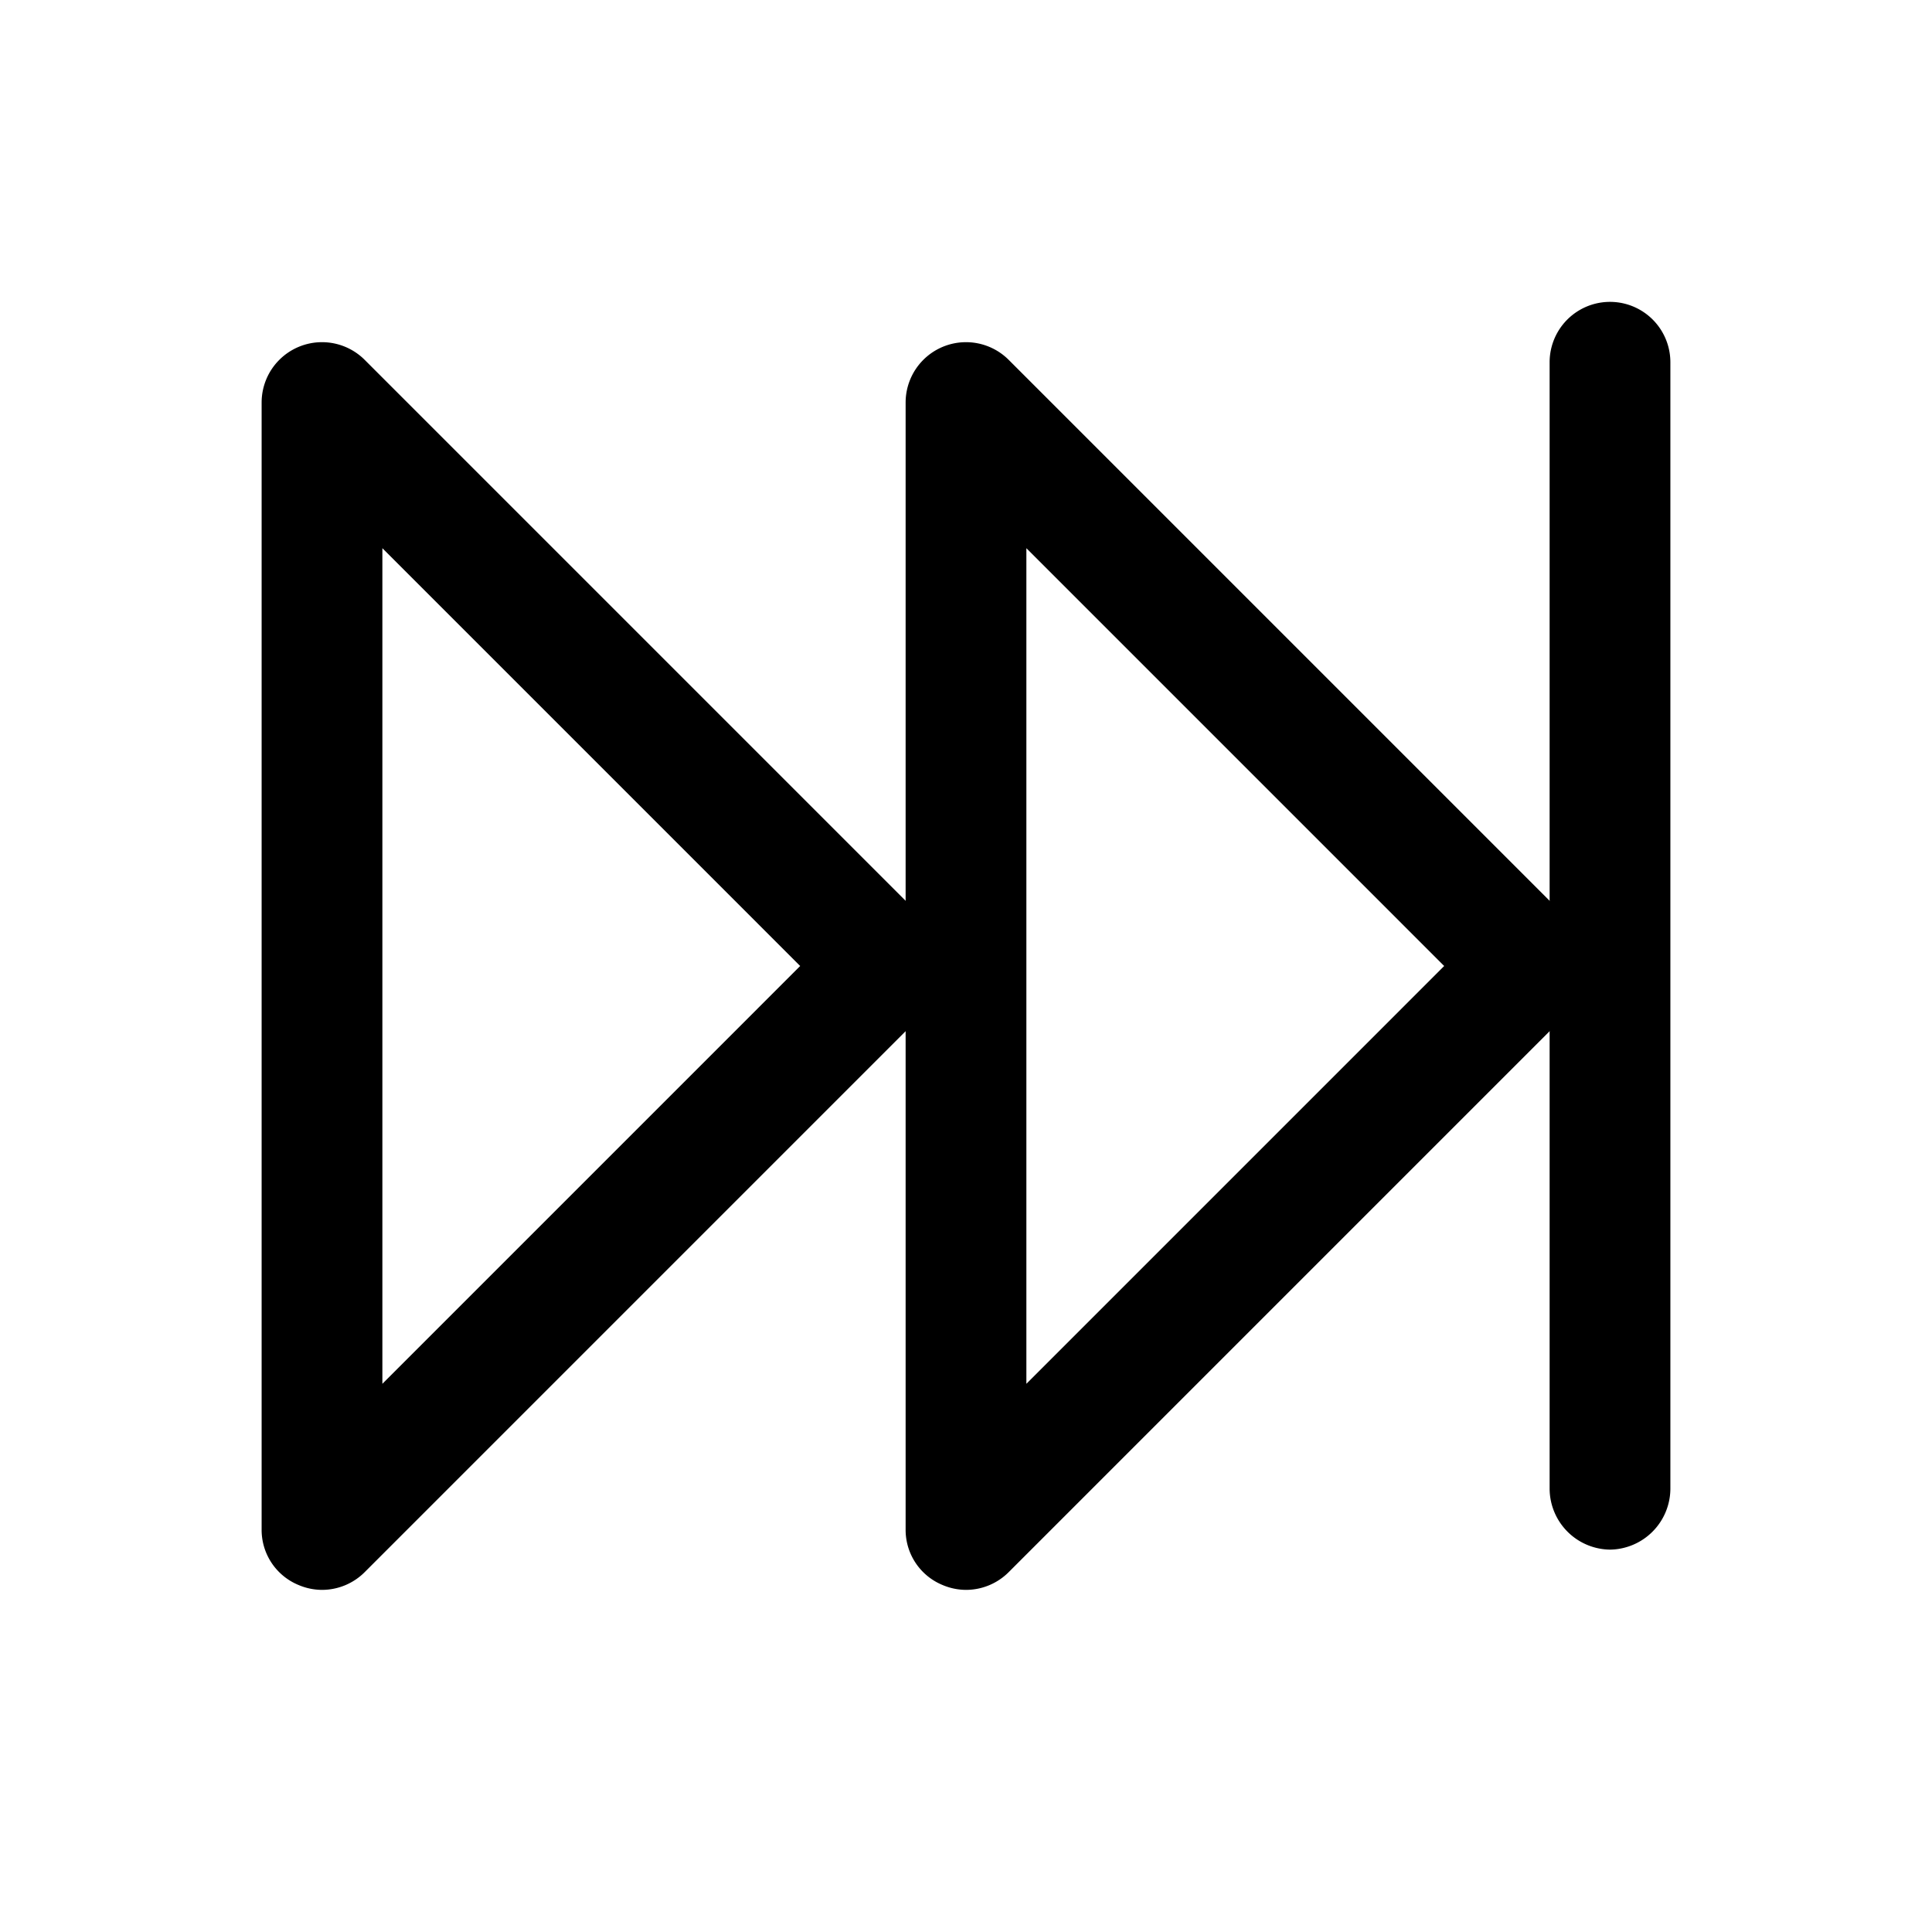
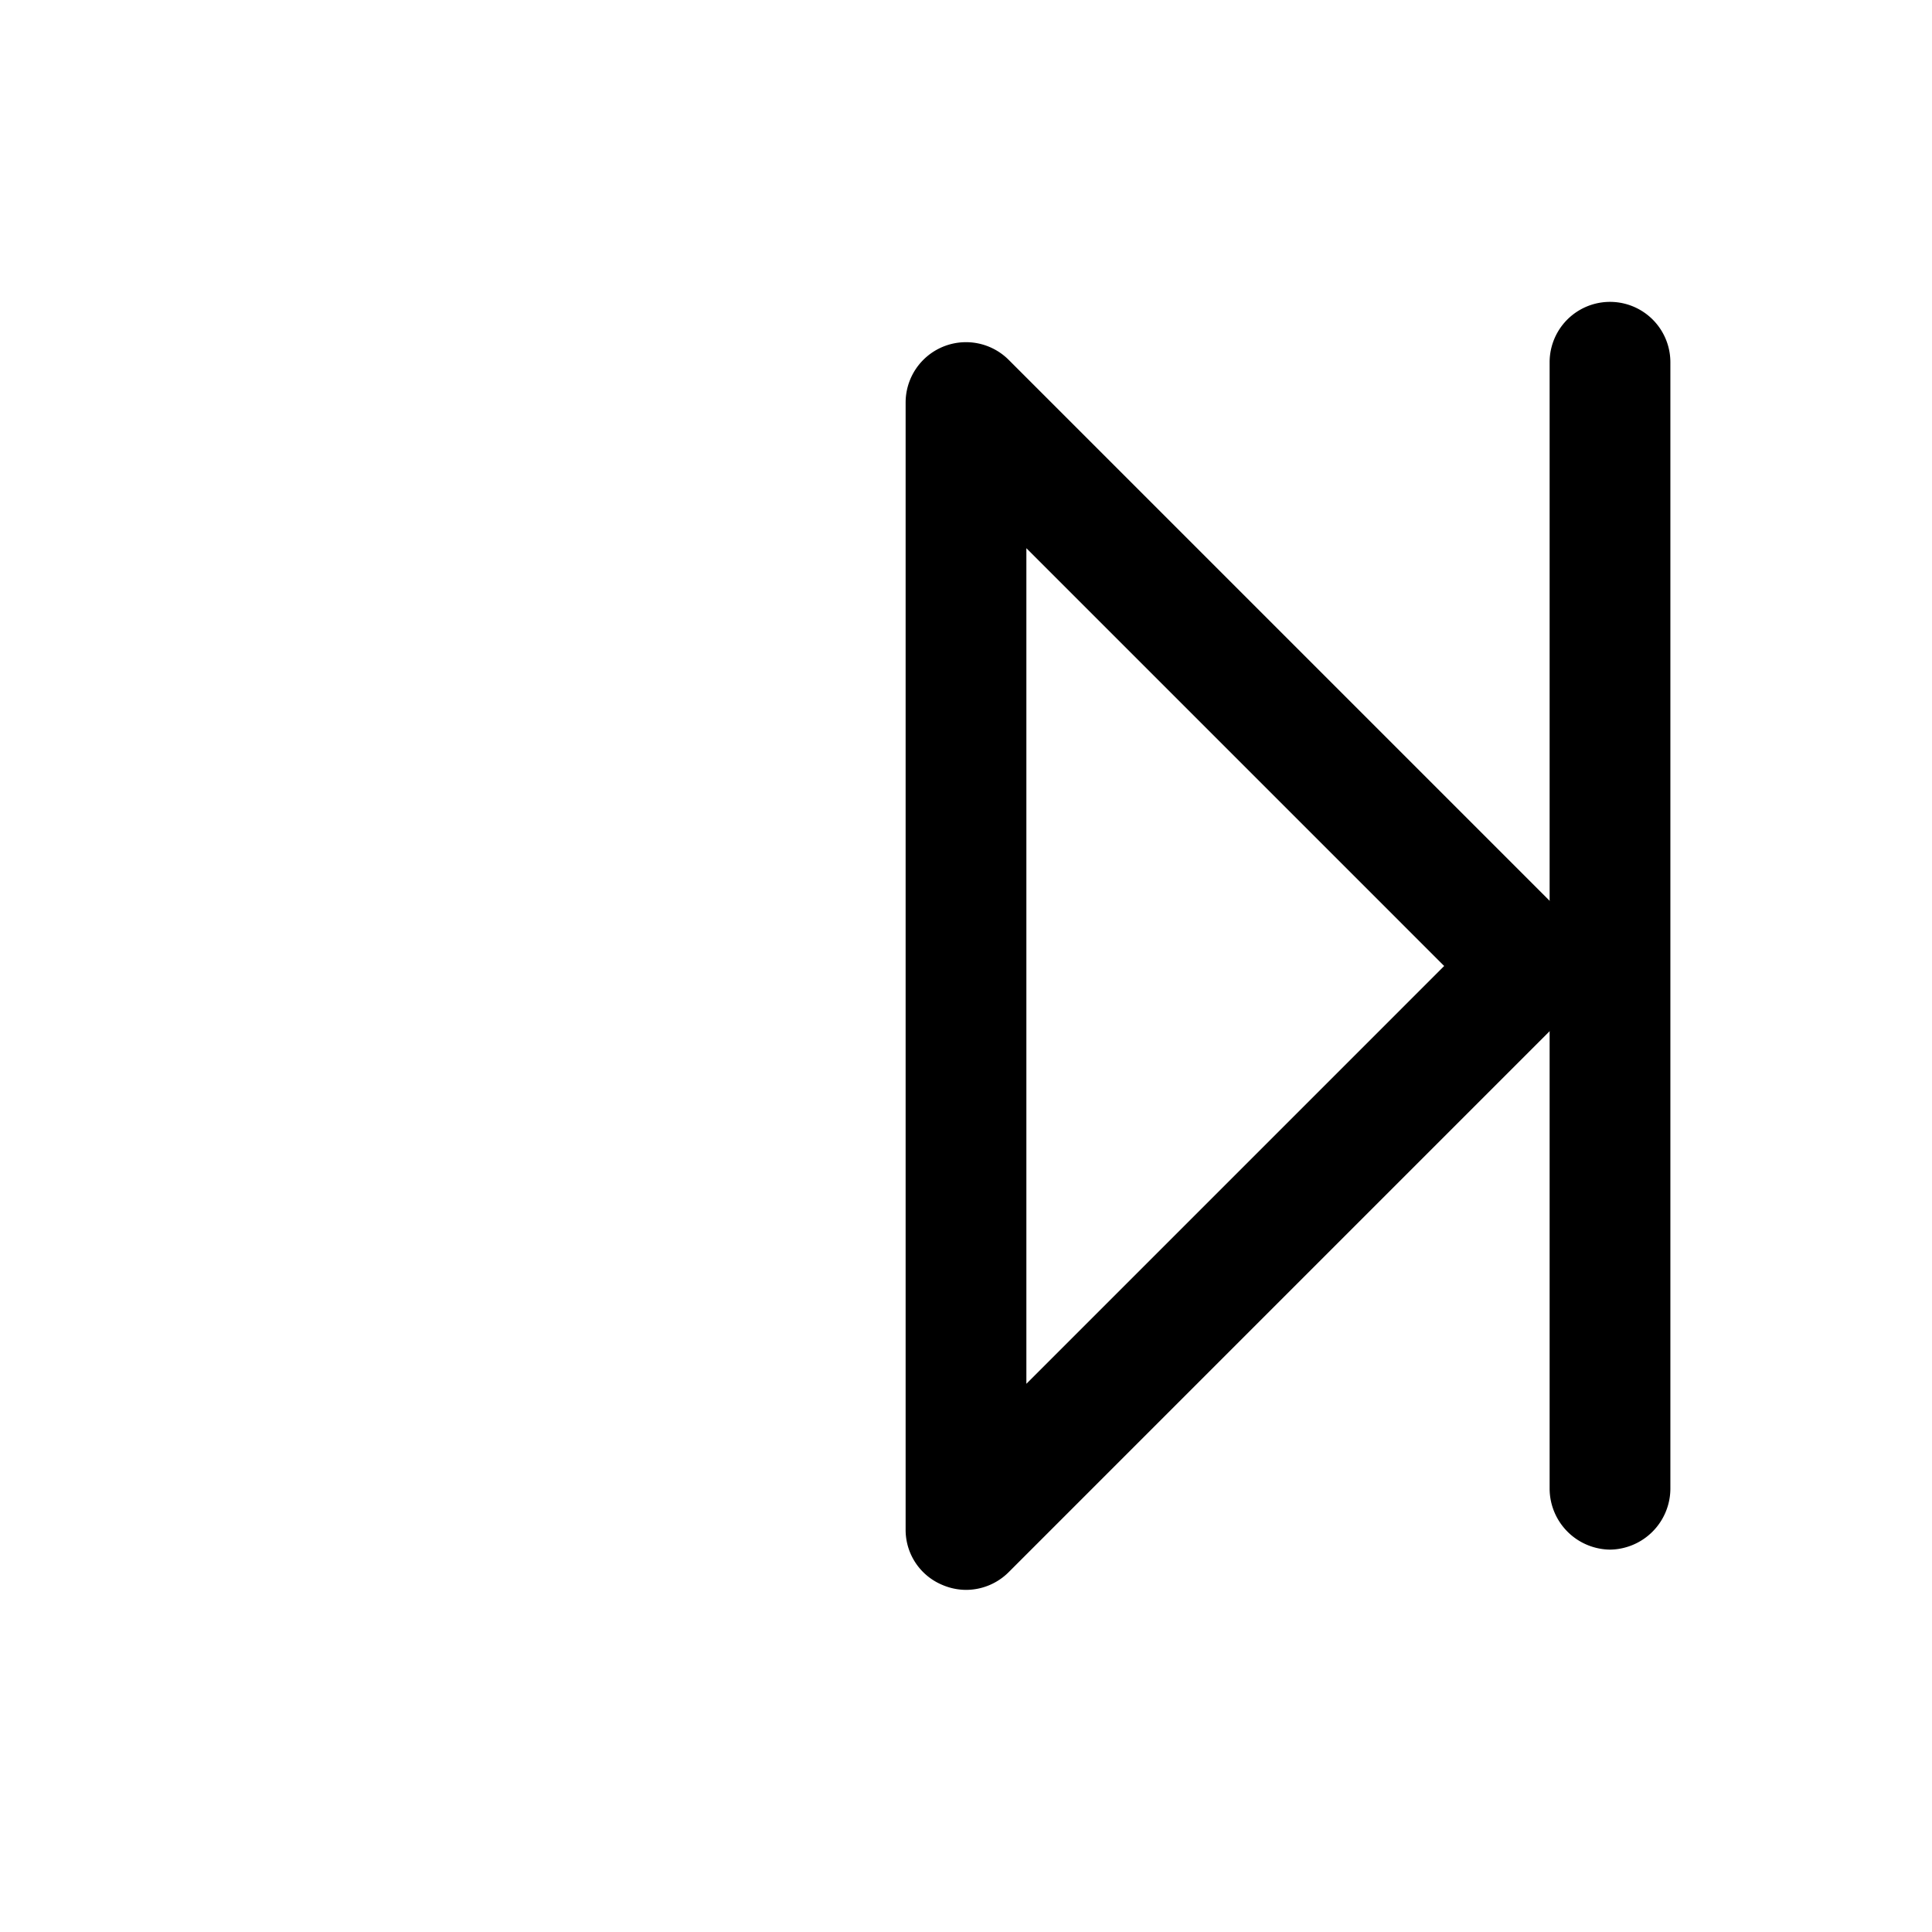
<svg xmlns="http://www.w3.org/2000/svg" viewBox="0 0 24 24">
  <g id="fast-forward">
    <g id="_Path_" data-name="&lt;Path&gt;">
-       <path d="M4,19.75a.75.75,0,0,1-.29-.06A.74.74,0,0,1,3.25,19V5a.75.75,0,0,1,1.28-.53l7,7a.75.75,0,0,1,0,1.06l-7,7A.75.75,0,0,1,4,19.75ZM4.75,6.81V17.19L9.94,12Z" />
-     </g>
+       </g>
    <g id="_Path_2" data-name="&lt;Path&gt;">
      <path d="M20,19.25a.76.76,0,0,1-.75-.75V4.5a.75.75,0,0,1,1.5,0v14A.76.76,0,0,1,20,19.25Z" />
    </g>
    <g id="_Path_3" data-name="&lt;Path&gt;">
      <path d="M12,19.75a.75.75,0,0,1-.29-.06.74.74,0,0,1-.46-.69V5a.75.75,0,0,1,1.28-.53l7,7a.75.75,0,0,1,0,1.06l-7,7A.75.75,0,0,1,12,19.75Zm.75-12.94V17.19L17.94,12Z" />
    </g>
  </g>
</svg>